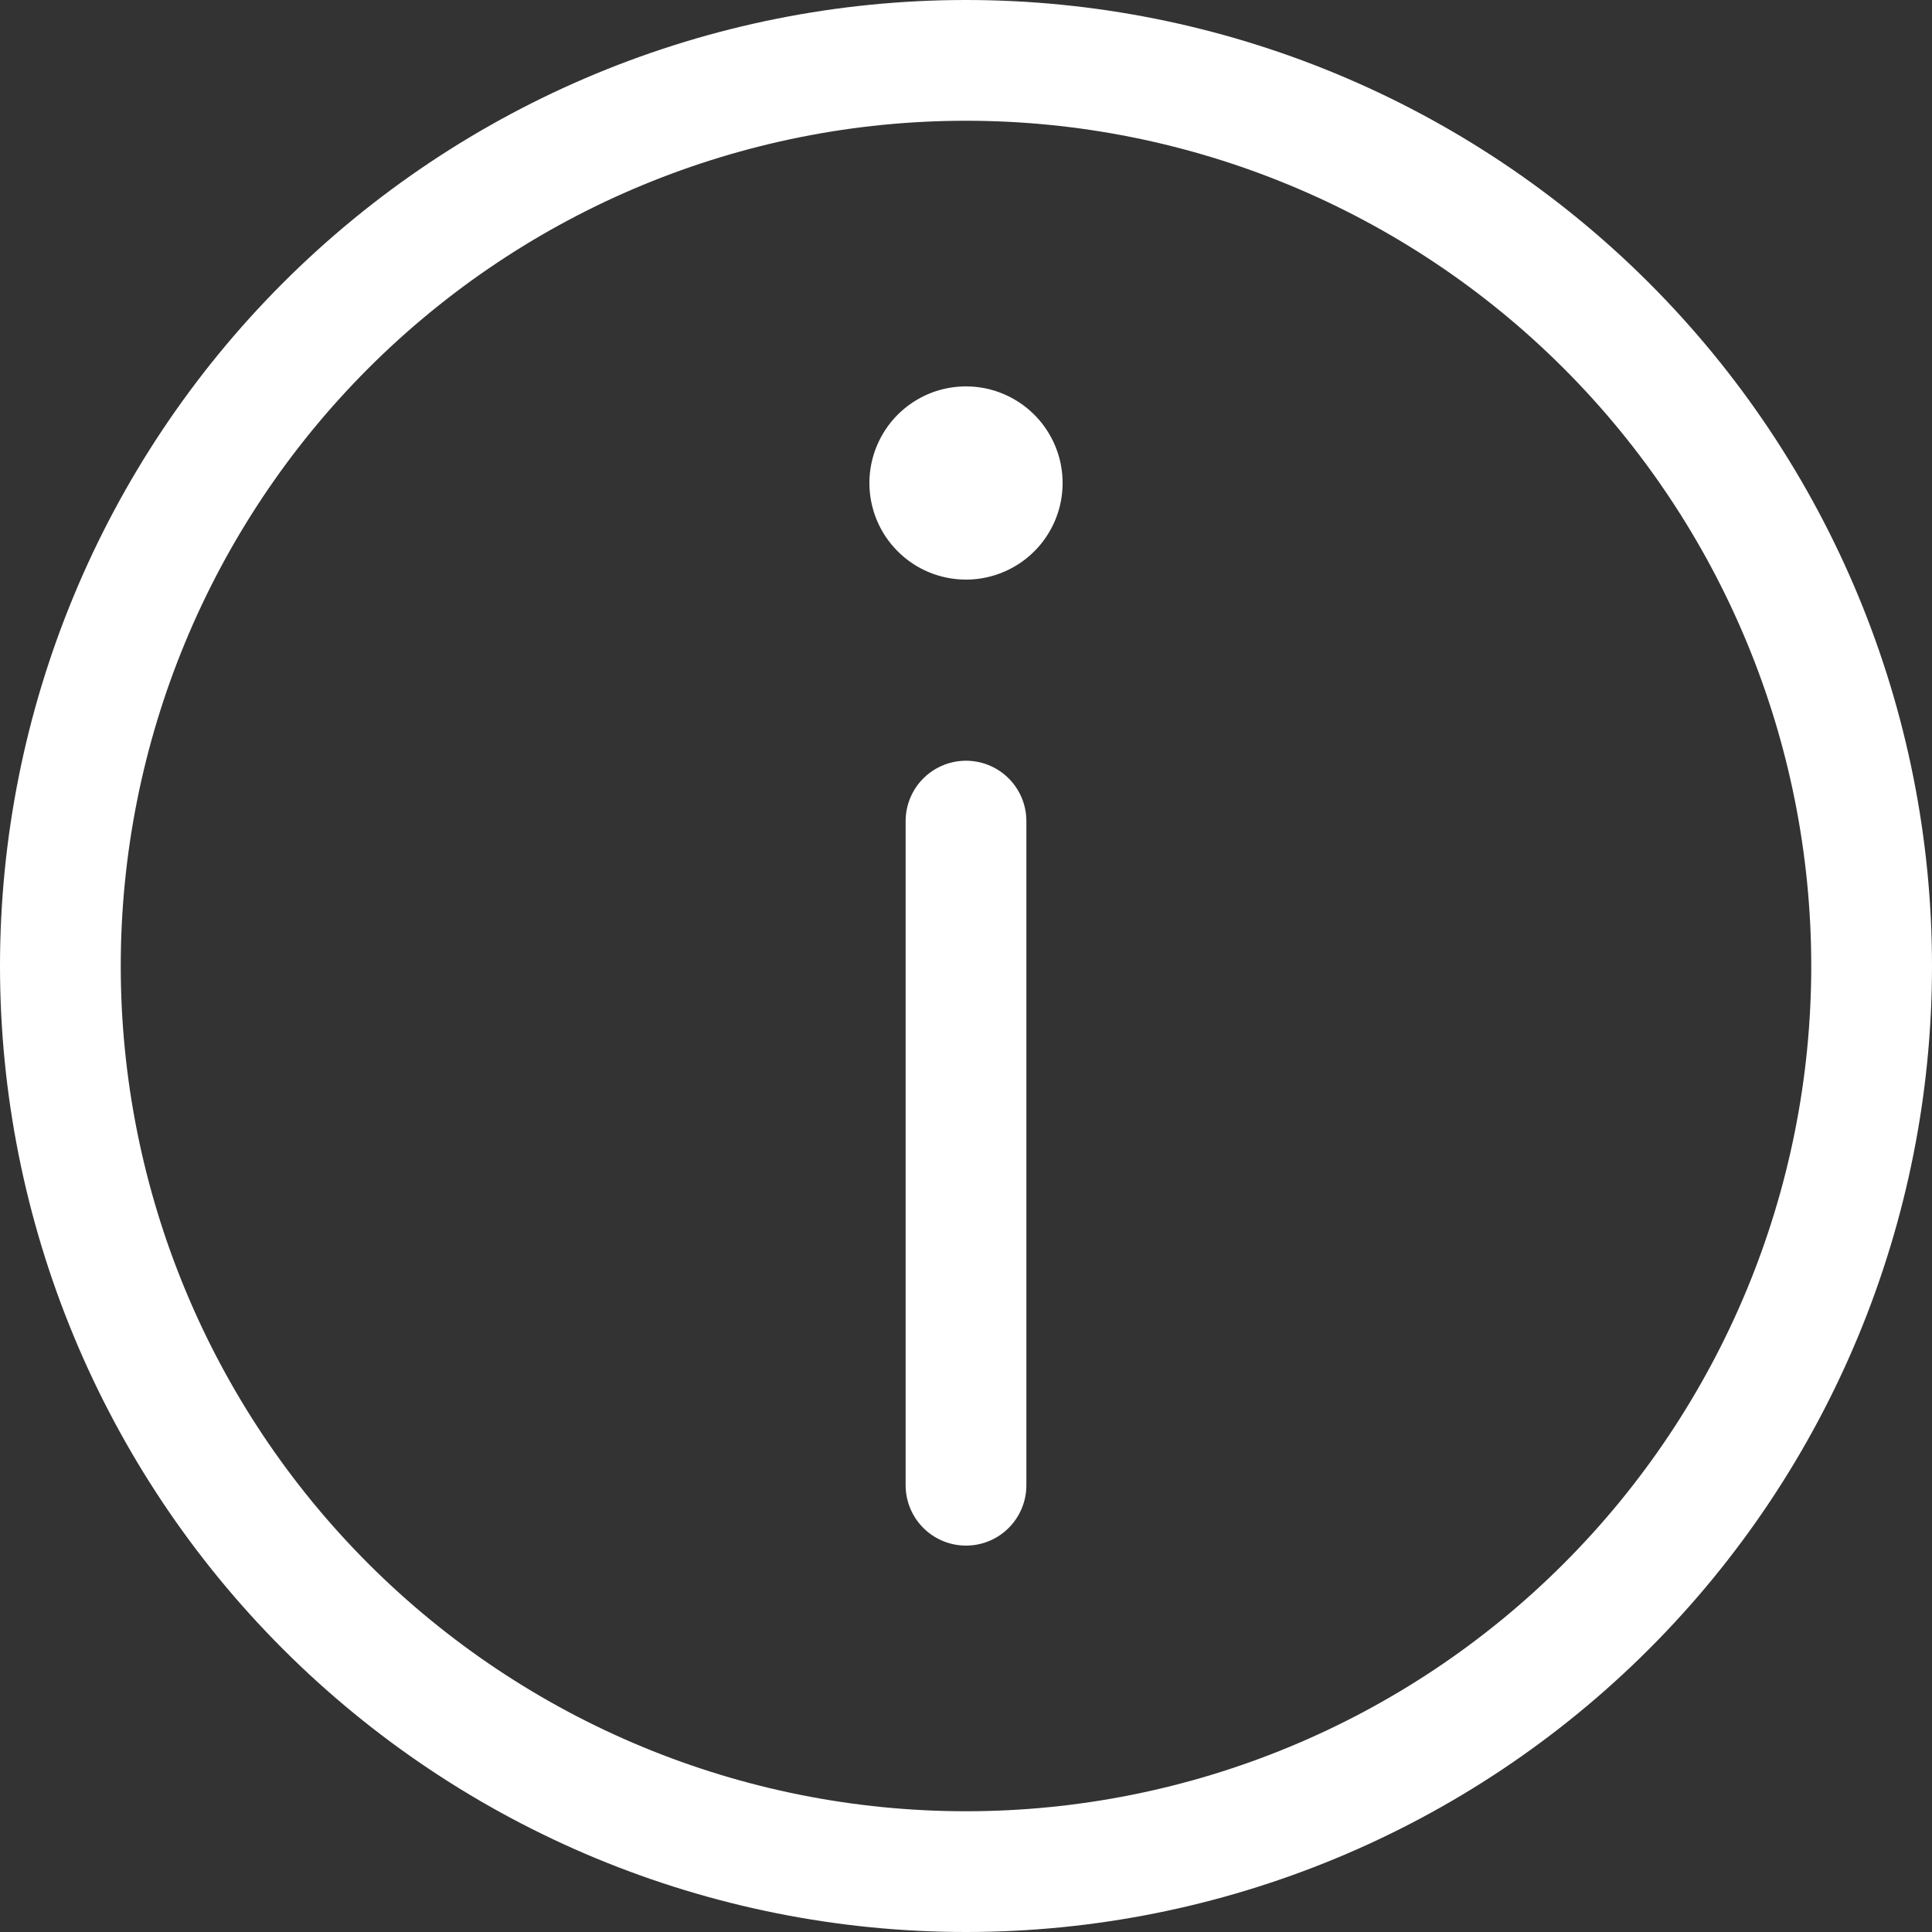
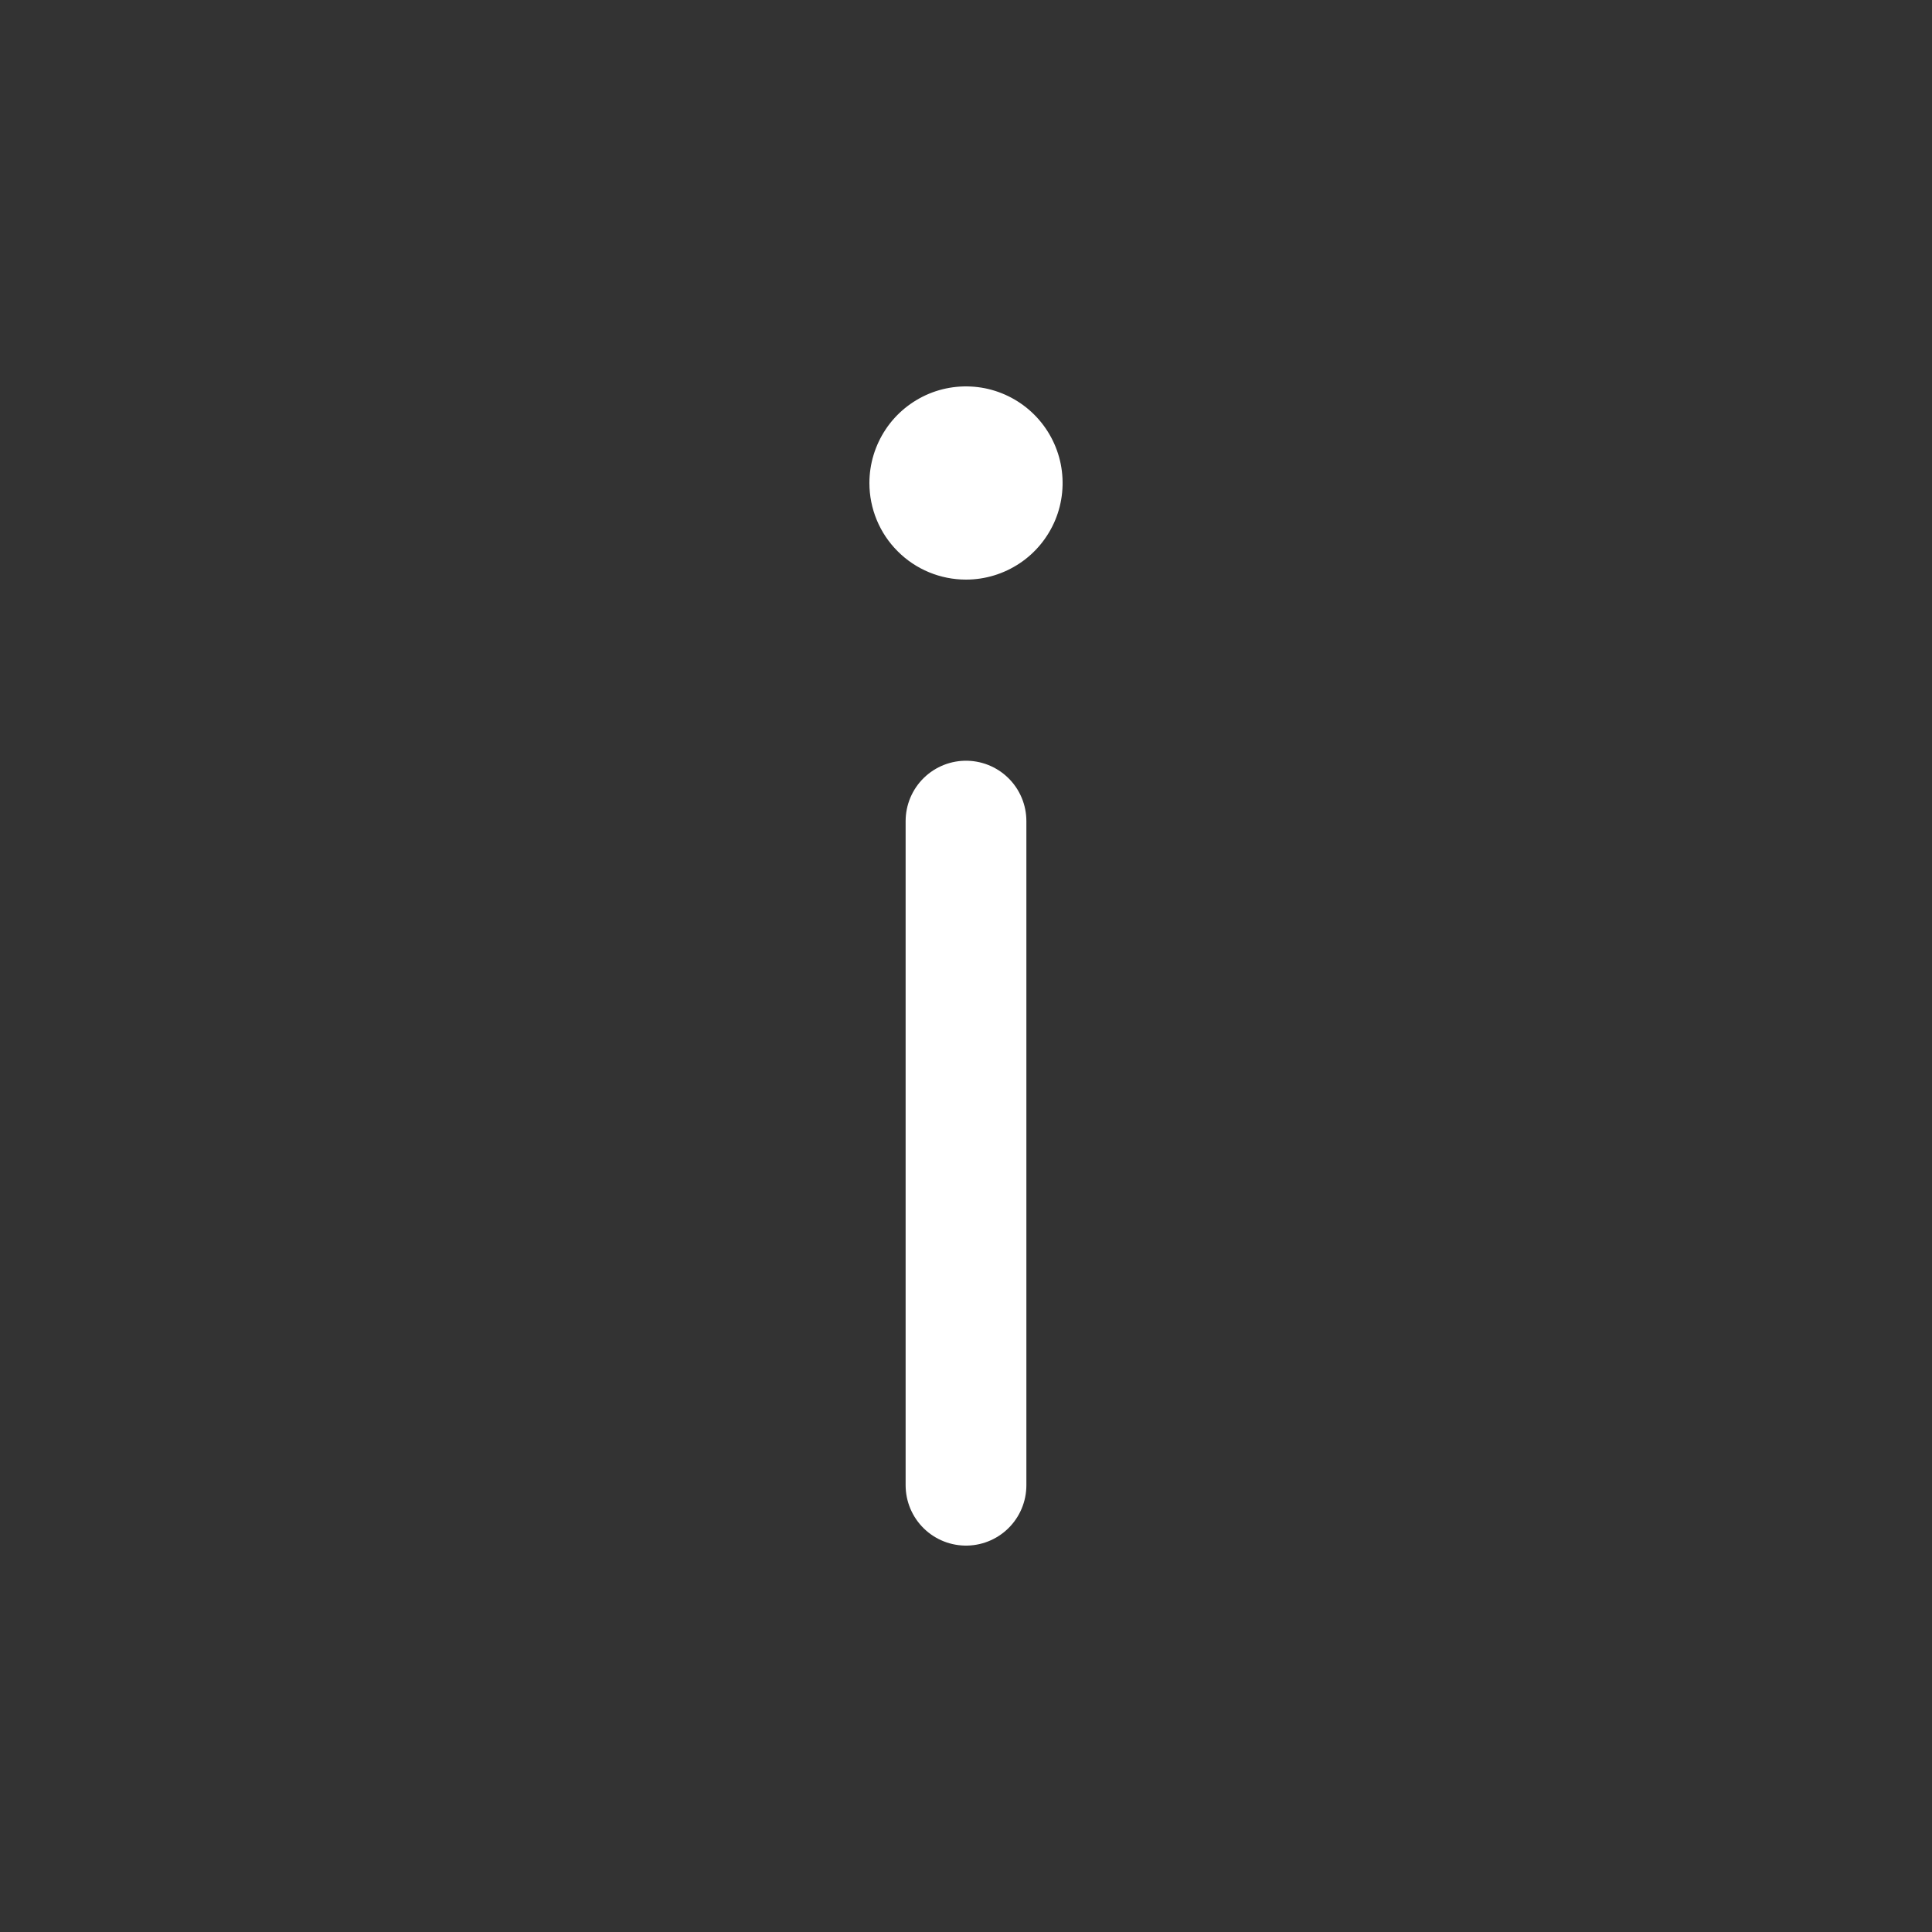
<svg xmlns="http://www.w3.org/2000/svg" width="20" height="20" viewBox="0 0 20 20" fill="none">
  <rect x="0" y="0" width="20" height="20" fill="#333333" stroke="none" />
-   <path d="M0.625 10C0.625 12.486 1.613 14.871 3.371 16.629C5.129 18.387 7.514 19.375 10 19.375C12.486 19.375 14.871 18.387 16.629 16.629C18.387 14.871 19.375 12.486 19.375 10C19.375 7.514 18.387 5.129 16.629 3.371C14.871 1.613 12.486 0.625 10 0.625C7.514 0.625 5.129 1.613 3.371 3.371C1.613 5.129 0.625 7.514 0.625 10V10Z" stroke="white" stroke-width="1.25" stroke-miterlimit="10" />
  <path d="M10 6C10.198 6 10.391 5.941 10.556 5.831C10.72 5.722 10.848 5.565 10.924 5.383C11 5.2 11.019 4.999 10.981 4.805C10.942 4.611 10.847 4.433 10.707 4.293C10.567 4.153 10.389 4.058 10.195 4.019C10.001 3.981 9.8 4 9.617 4.076C9.435 4.152 9.278 4.28 9.169 4.444C9.059 4.609 9 4.802 9 5C9 5.265 9.105 5.52 9.293 5.707C9.48 5.895 9.735 6 10 6Z" fill="white" />
  <path d="M10 8.5L10 15.375" stroke="white" stroke-width="1.25" stroke-miterlimit="10" stroke-linecap="round" />
</svg>